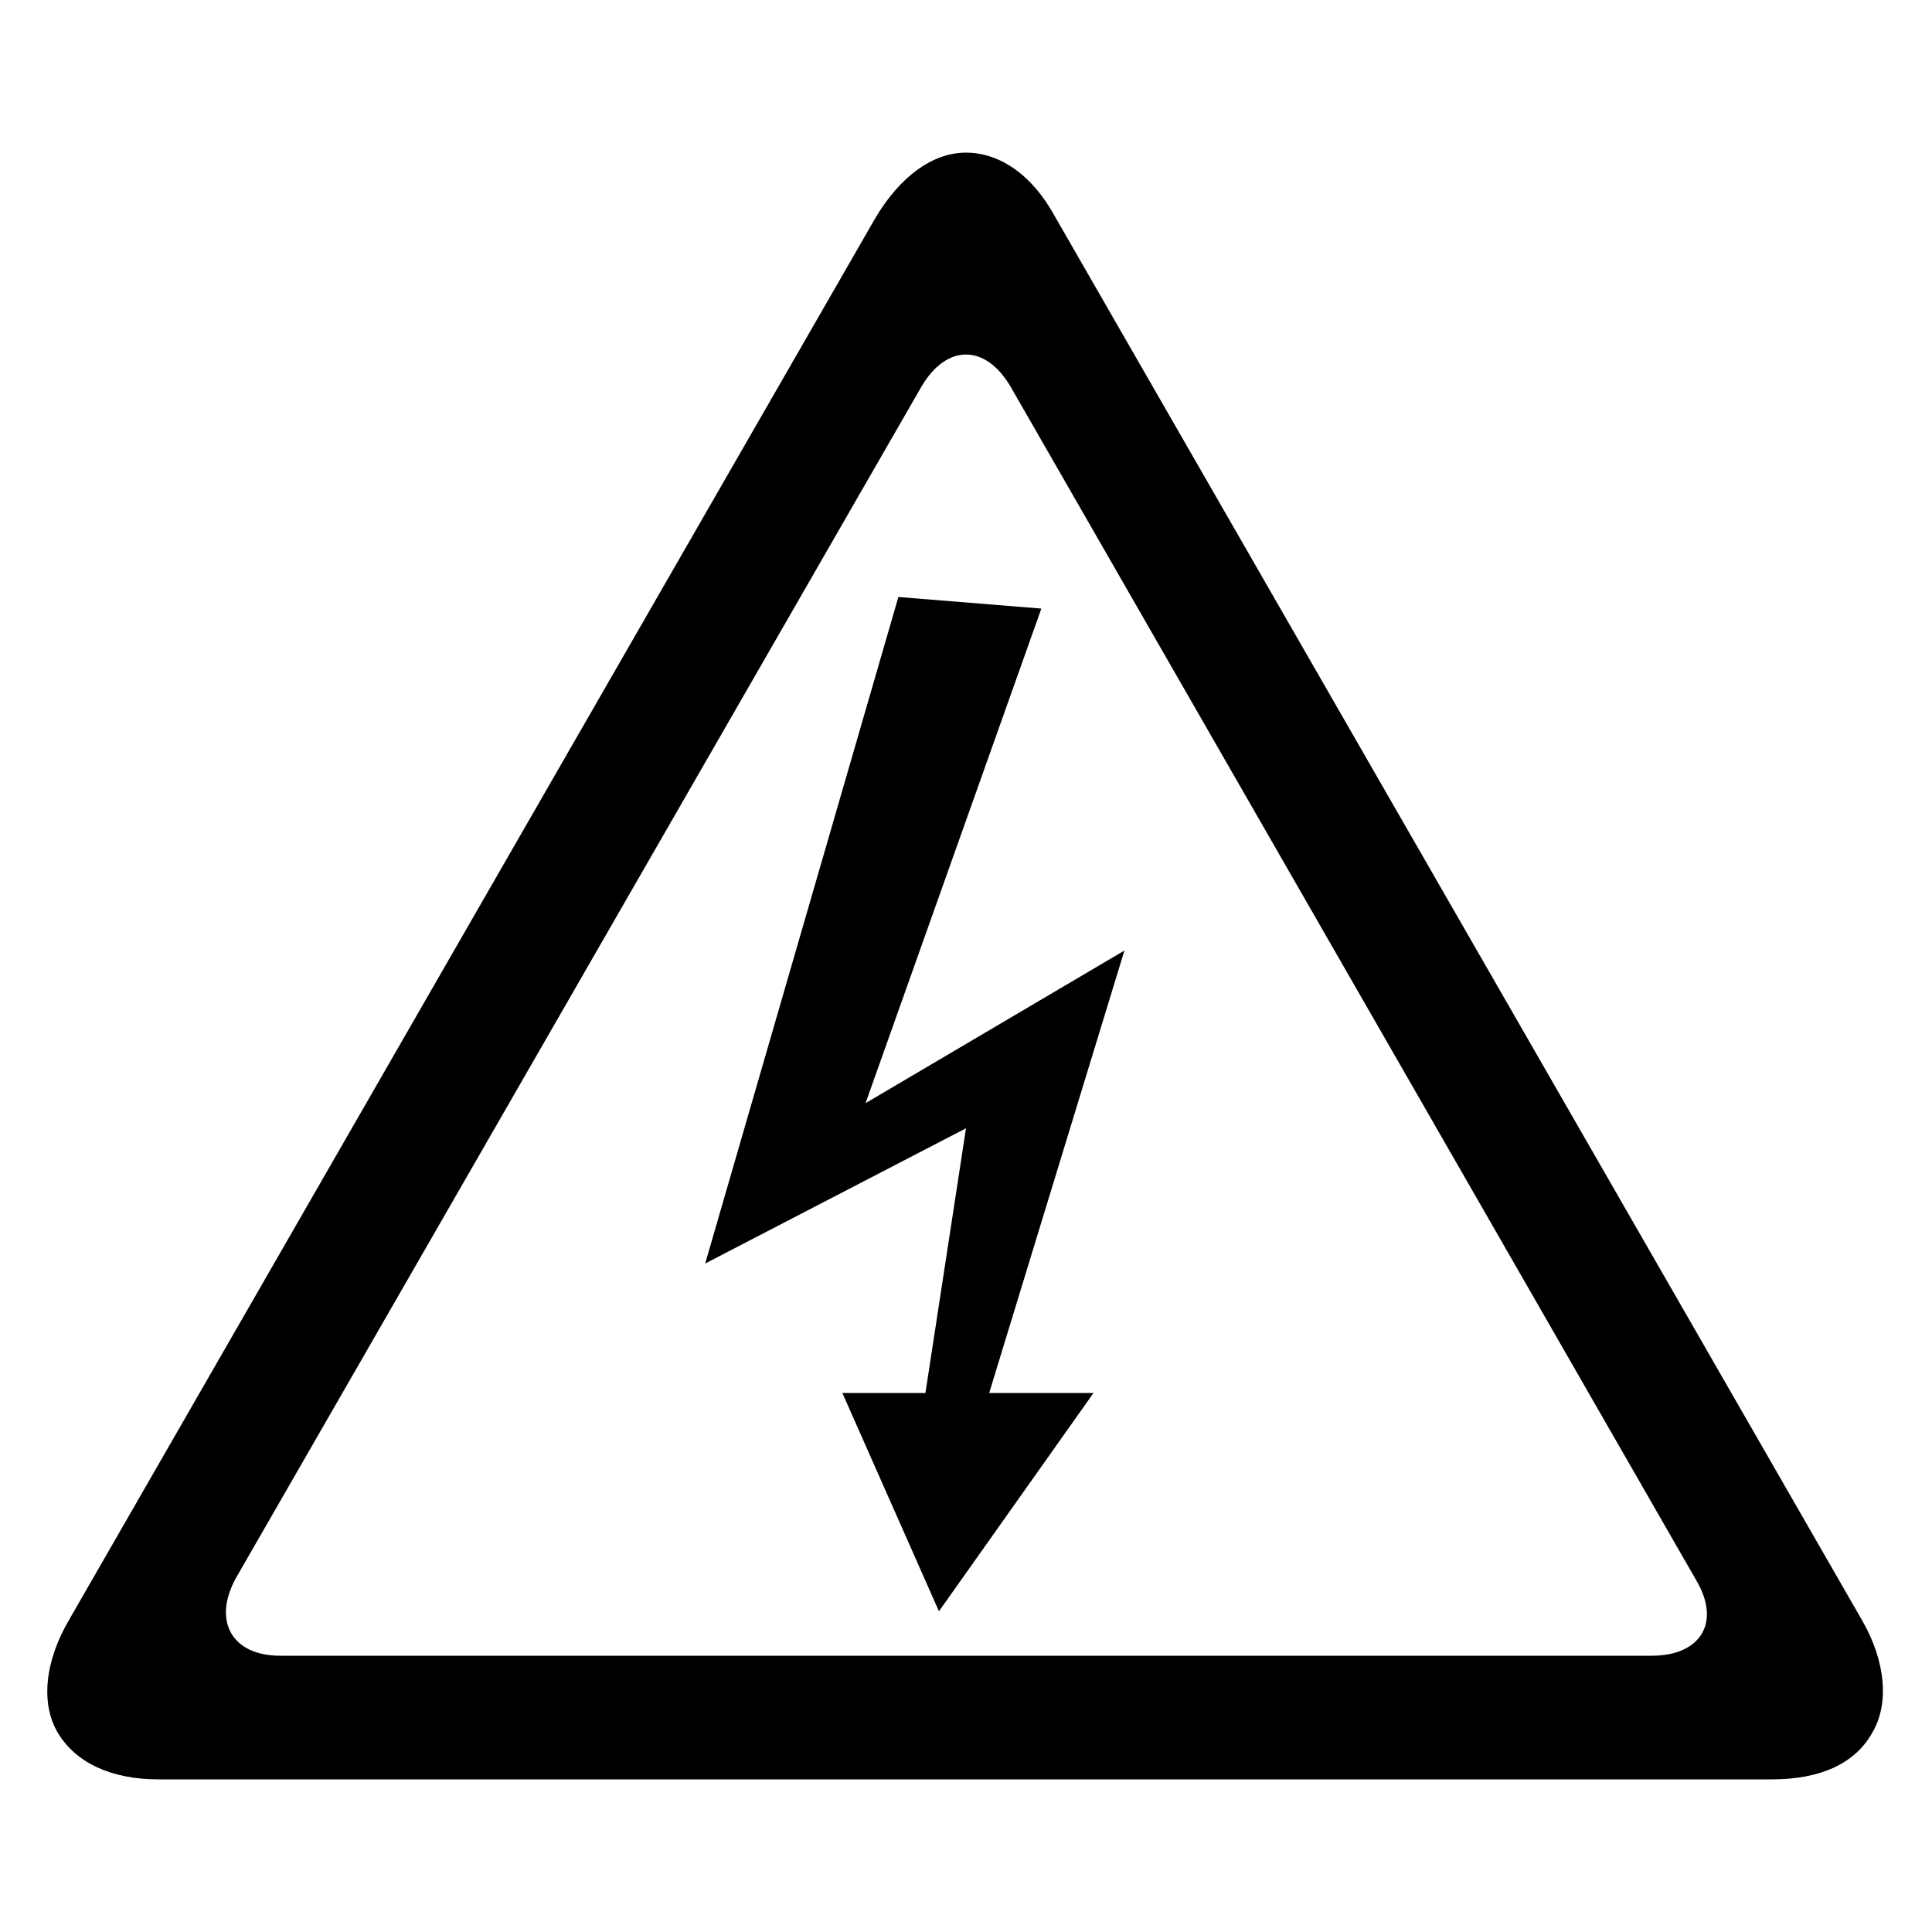
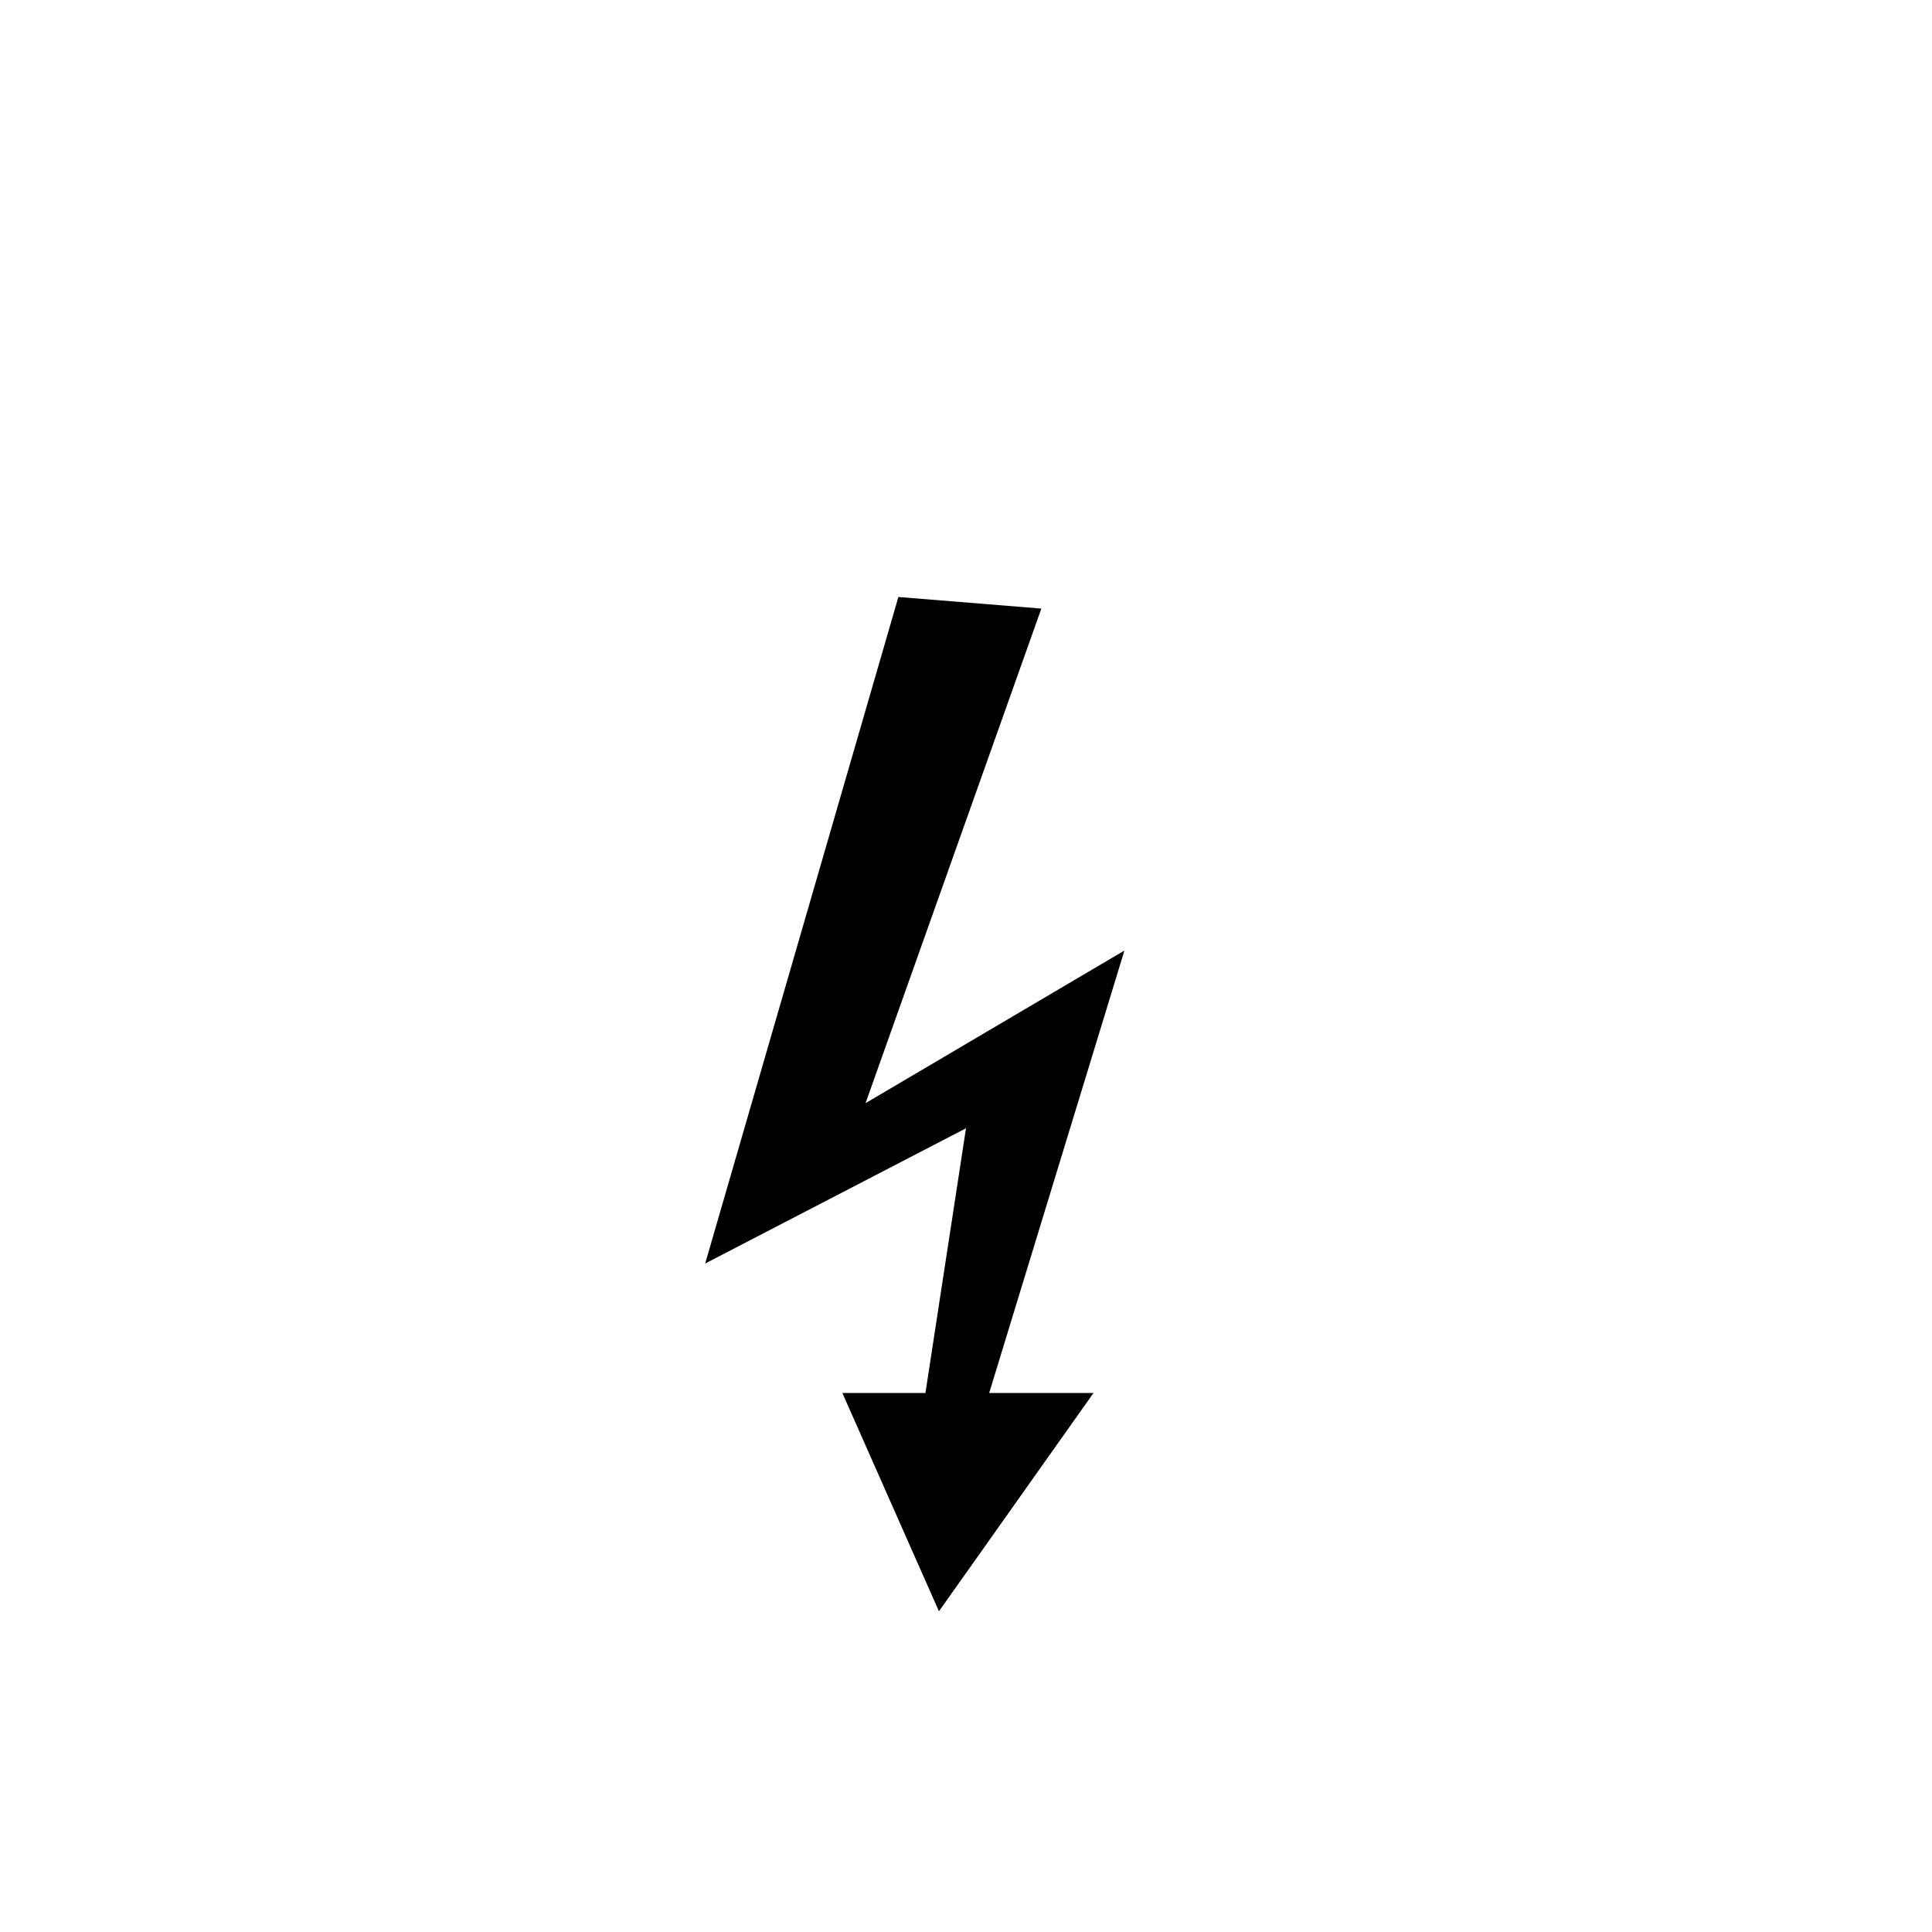
<svg xmlns="http://www.w3.org/2000/svg" version="1.1" x="0px" y="0px" viewBox="0 0 100 100" style="enable-background:new 0 0 100 100;" xml:space="preserve">
  <g id="Layer_1">
    <g id="Layer_1_00000112634319587747014060000009257851985031540369_">
	</g>
    <g>
      <g>
        <g>
          <polygon points="44.8,57.1 53.9,31.5 46.5,30.9 36.5,65.4 50,58.4 47.9,72.1 43.6,72.1 48.6,83.4 56.6,72.1 51.2,72.1       58.2,49.2     " />
-           <path d="M96.4,83.9L54.6,11.2c-1.2-2.2-2.9-3.3-4.6-3.3c-1.7,0-3.4,1.2-4.7,3.4L3.6,83.8c-1.3,2.2-1.5,4.4-0.6,5.9      c0.9,1.5,2.7,2.4,5.2,2.4h83.5c2.5,0,4.3-0.8,5.2-2.4C97.8,88.2,97.6,86,96.4,83.9z M85.5,85.7H14.5c-2.5,0-3.5-1.8-2.3-4      L47.7,20c1.3-2.2,3.3-2.2,4.6,0l35.5,61.8C89.1,84,88,85.7,85.5,85.7z" />
        </g>
      </g>
    </g>
  </g>
  <g id="Layer_2">
</g>
</svg>